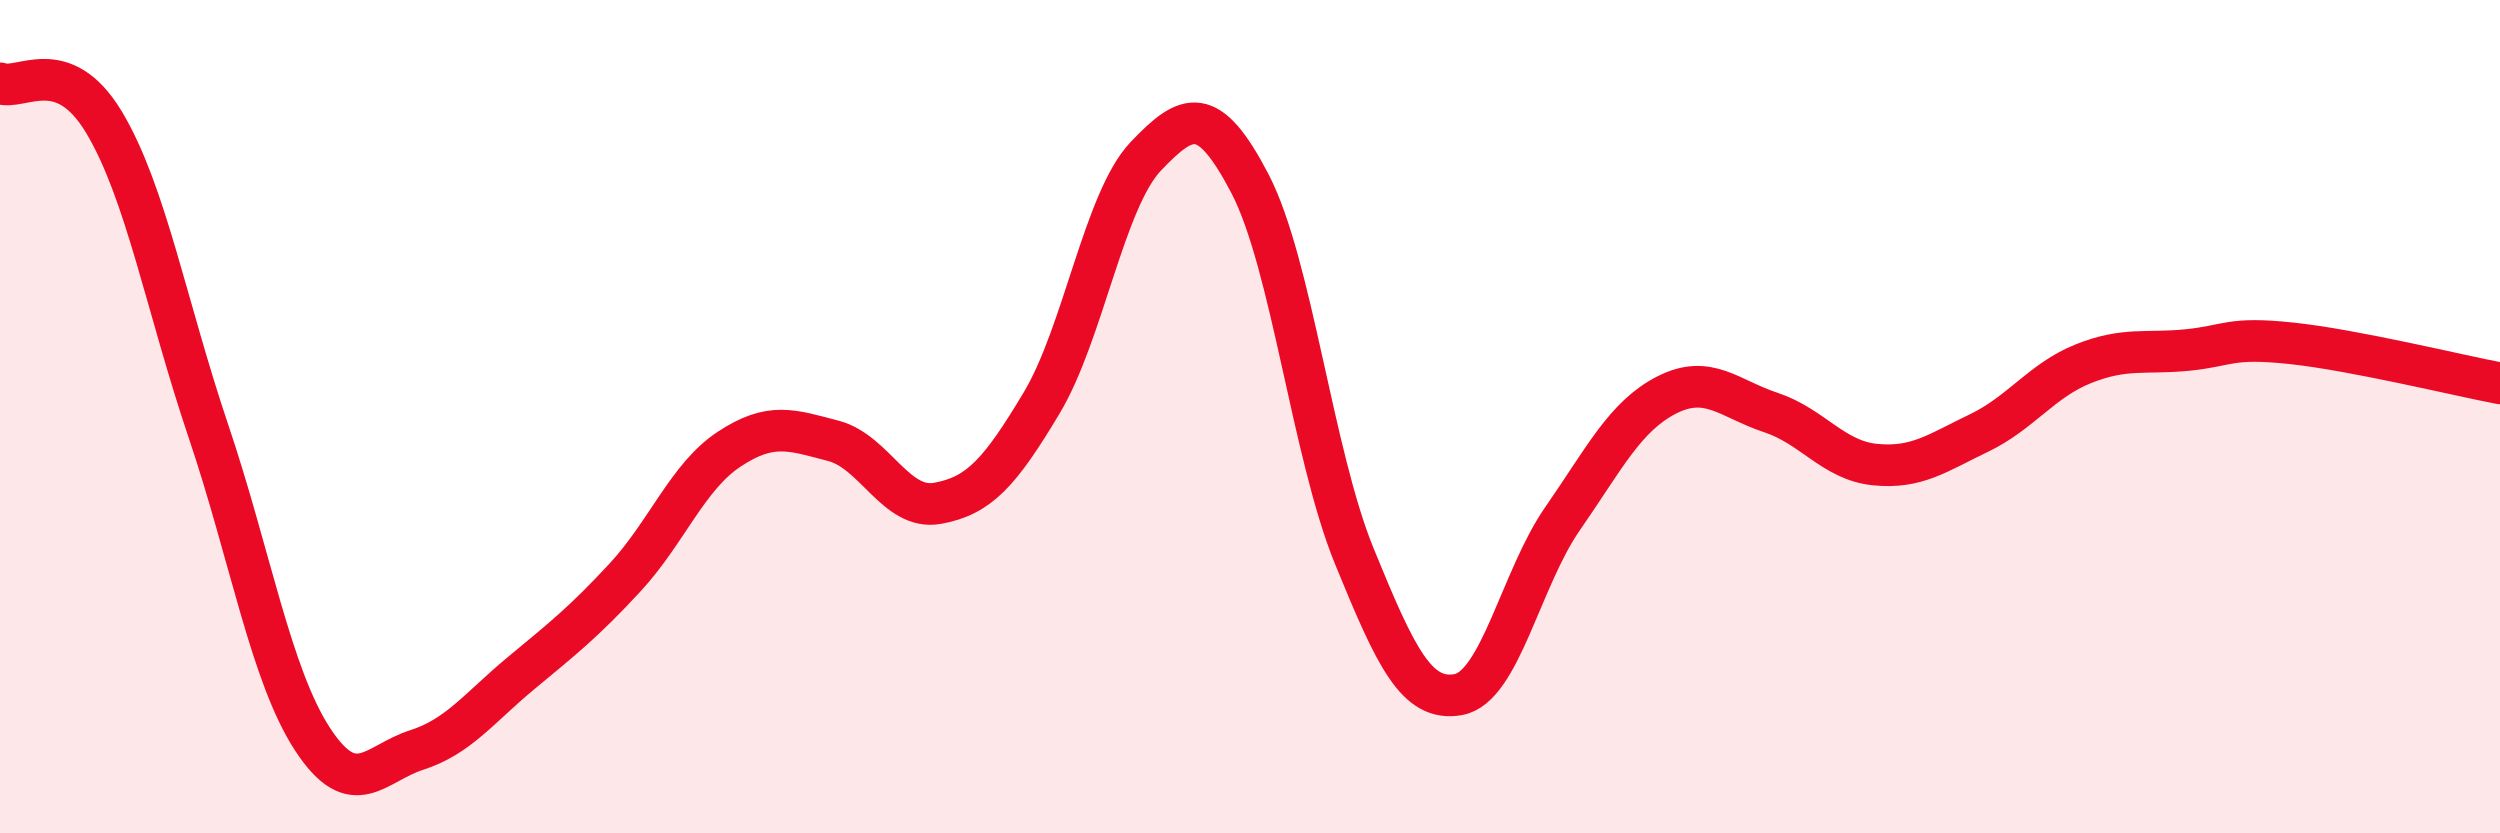
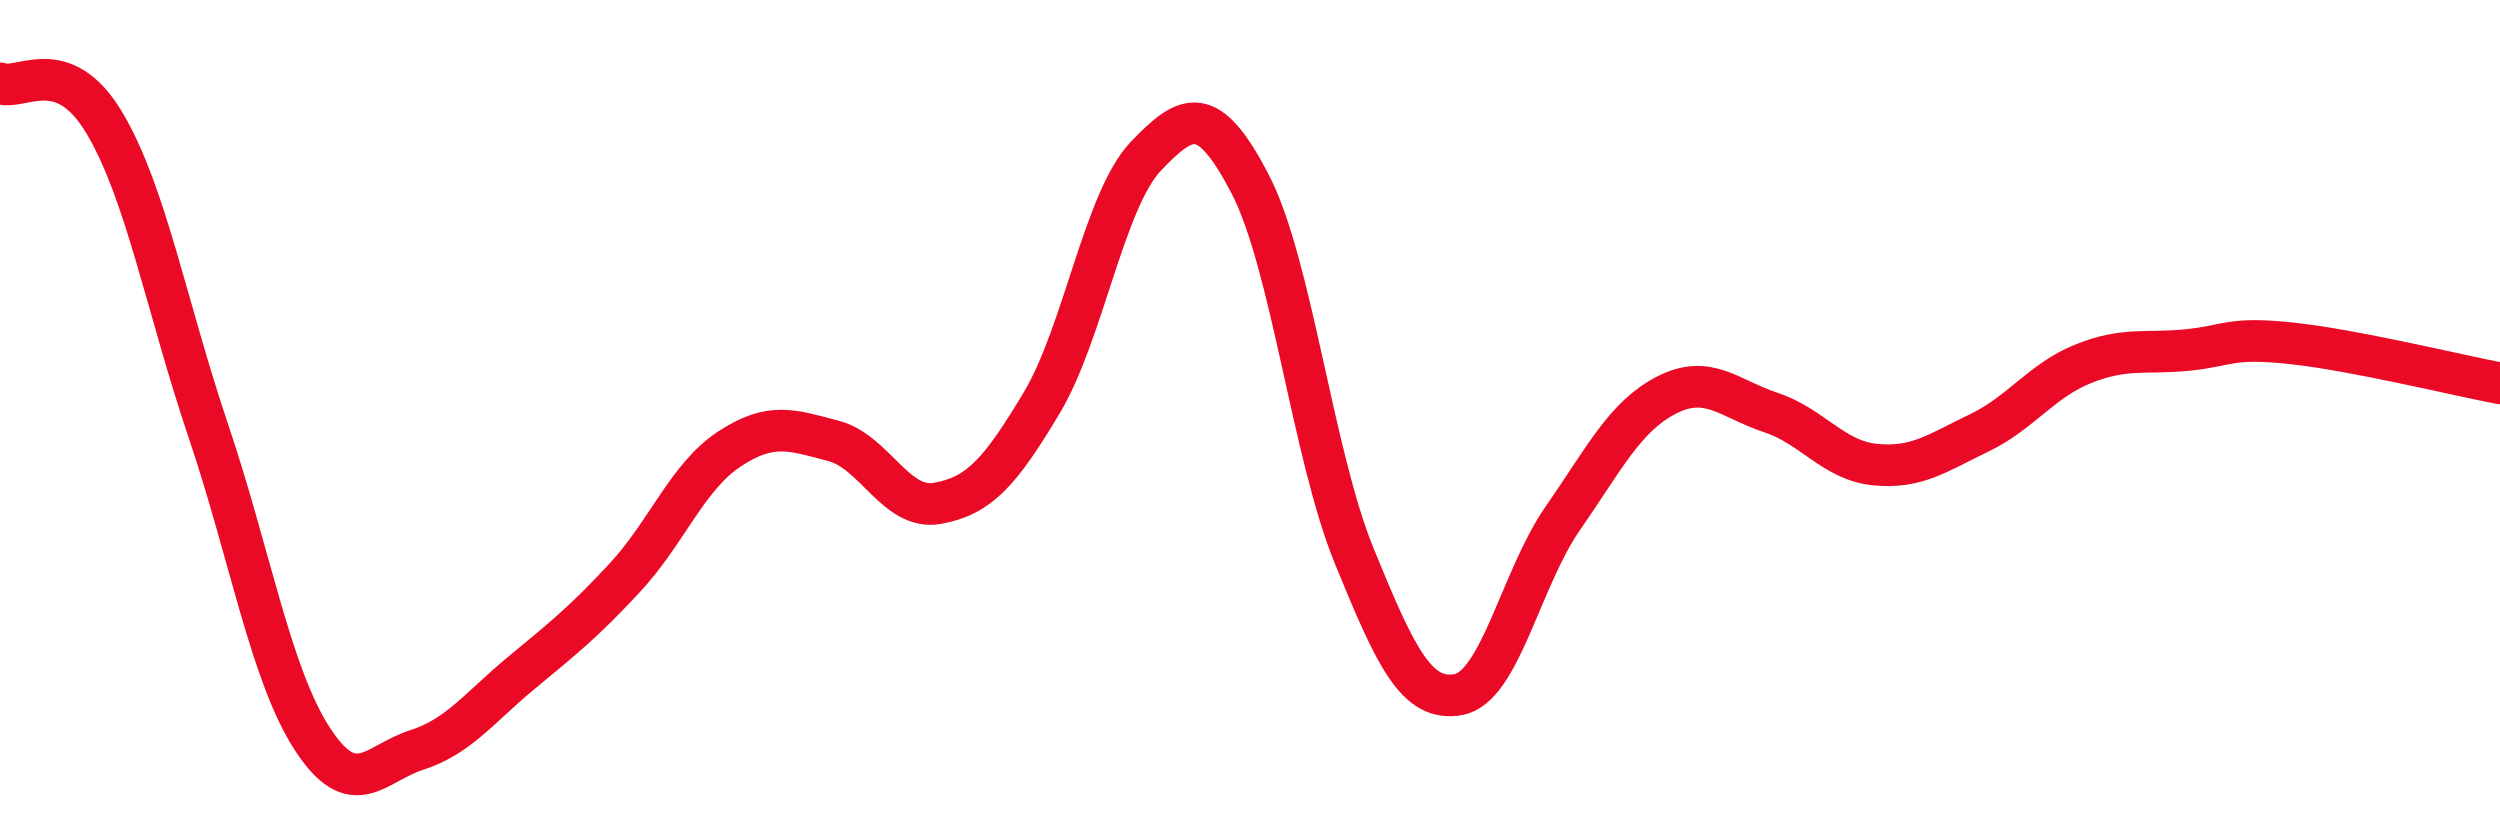
<svg xmlns="http://www.w3.org/2000/svg" width="60" height="20" viewBox="0 0 60 20">
-   <path d="M 0,2 C 0.5,2.19 1.5,1.27 2.5,2.94 C 3.5,4.61 4,7.38 5,10.34 C 6,13.3 6.5,16.21 7.5,17.74 C 8.5,19.27 9,18.32 10,18 C 11,17.68 11.5,16.99 12.5,16.16 C 13.5,15.33 14,14.94 15,13.86 C 16,12.78 16.5,11.44 17.5,10.78 C 18.5,10.12 19,10.32 20,10.58 C 21,10.84 21.5,12.26 22.5,12.08 C 23.5,11.9 24,11.34 25,9.67 C 26,8 26.5,4.8 27.5,3.75 C 28.5,2.7 29,2.49 30,4.41 C 31,6.33 31.5,10.89 32.5,13.34 C 33.5,15.79 34,16.85 35,16.67 C 36,16.49 36.5,13.89 37.5,12.45 C 38.5,11.01 39,9.99 40,9.48 C 41,8.97 41.5,9.57 42.5,9.9 C 43.5,10.23 44,11.05 45,11.15 C 46,11.25 46.5,10.87 47.5,10.39 C 48.5,9.91 49,9.13 50,8.73 C 51,8.33 51.5,8.5 52.5,8.4 C 53.5,8.3 53.5,8.08 55,8.24 C 56.5,8.4 59,9.01 60,9.2L60 20L0 20Z" fill="#EB0A25" opacity="0.1" stroke-linecap="round" stroke-linejoin="round" />
  <path d="M 0,2 C 0.5,2.19 1.5,1.27 2.5,2.94 C 3.5,4.61 4,7.38 5,10.34 C 6,13.3 6.5,16.21 7.5,17.74 C 8.5,19.27 9,18.32 10,18 C 11,17.68 11.5,16.99 12.5,16.16 C 13.5,15.33 14,14.94 15,13.86 C 16,12.78 16.5,11.44 17.5,10.78 C 18.5,10.12 19,10.32 20,10.58 C 21,10.84 21.5,12.26 22.5,12.08 C 23.5,11.9 24,11.34 25,9.67 C 26,8 26.5,4.8 27.5,3.75 C 28.5,2.7 29,2.49 30,4.41 C 31,6.33 31.5,10.89 32.5,13.34 C 33.5,15.79 34,16.85 35,16.67 C 36,16.49 36.5,13.89 37.5,12.45 C 38.5,11.01 39,9.99 40,9.48 C 41,8.97 41.5,9.57 42.5,9.9 C 43.5,10.23 44,11.05 45,11.15 C 46,11.25 46.5,10.87 47.5,10.39 C 48.5,9.91 49,9.13 50,8.73 C 51,8.33 51.5,8.5 52.5,8.4 C 53.5,8.3 53.5,8.08 55,8.24 C 56.5,8.4 59,9.01 60,9.2" stroke="#EB0A25" stroke-width="1" fill="none" stroke-linecap="round" stroke-linejoin="round" />
</svg>